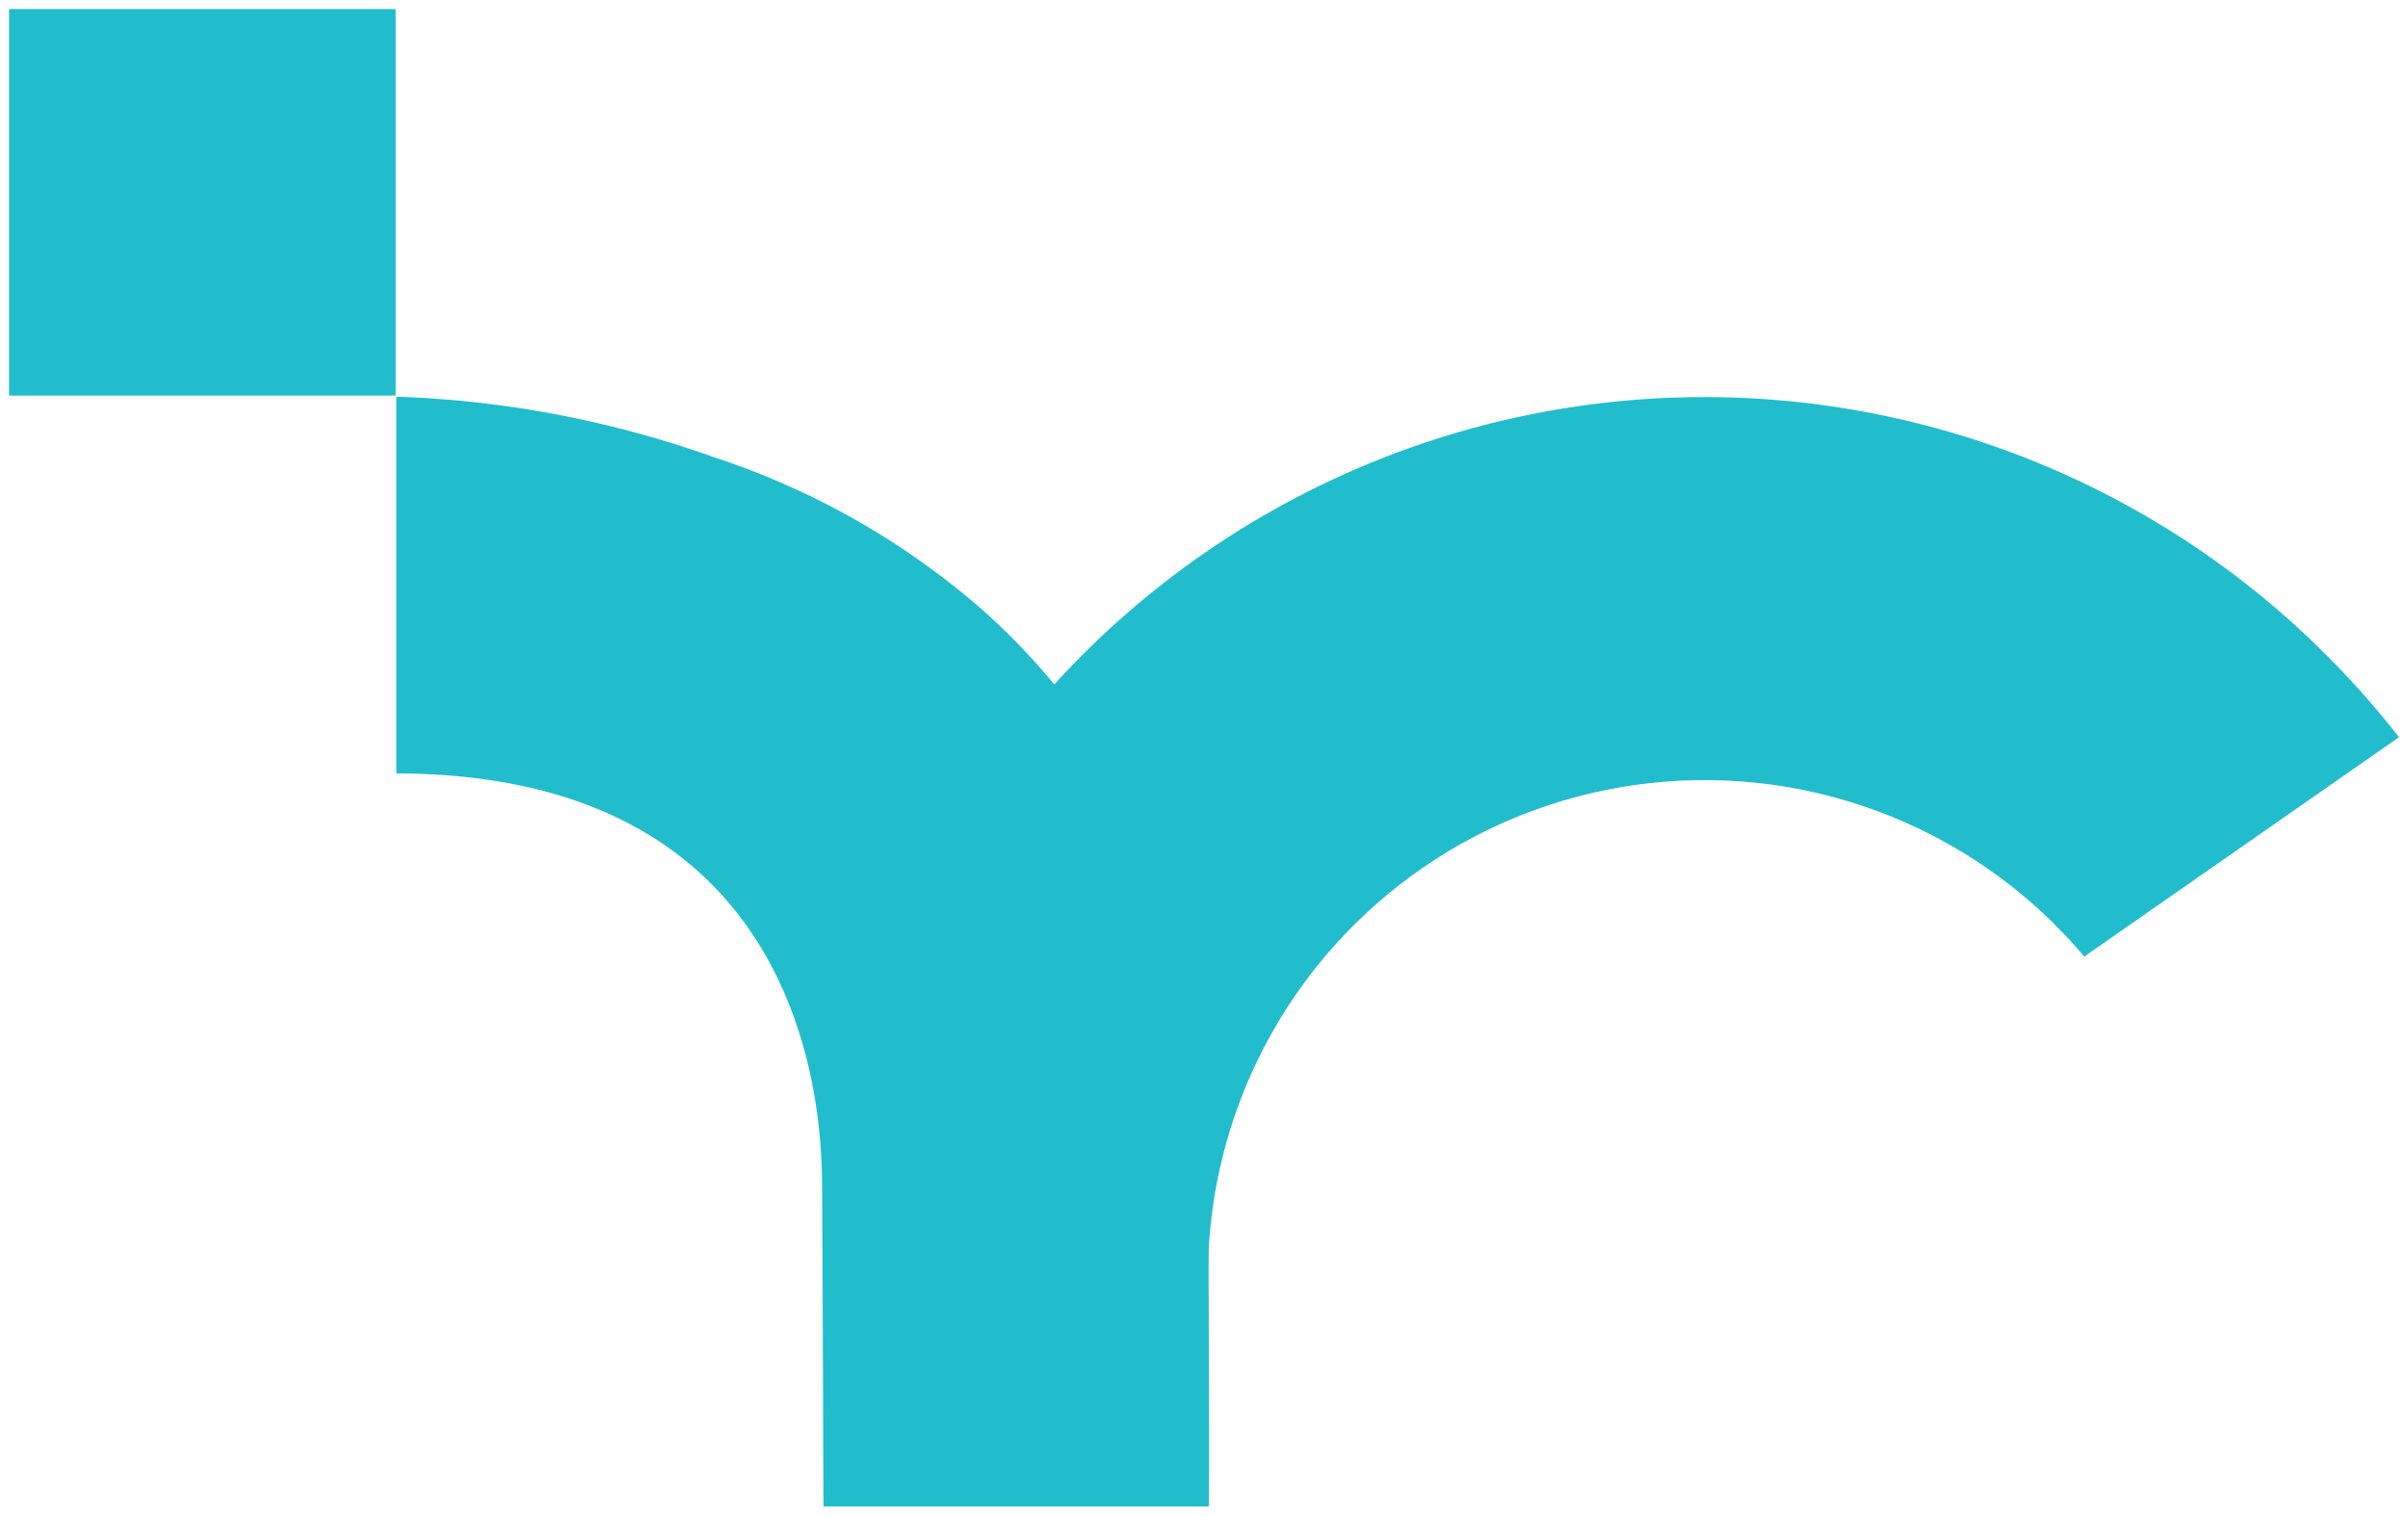
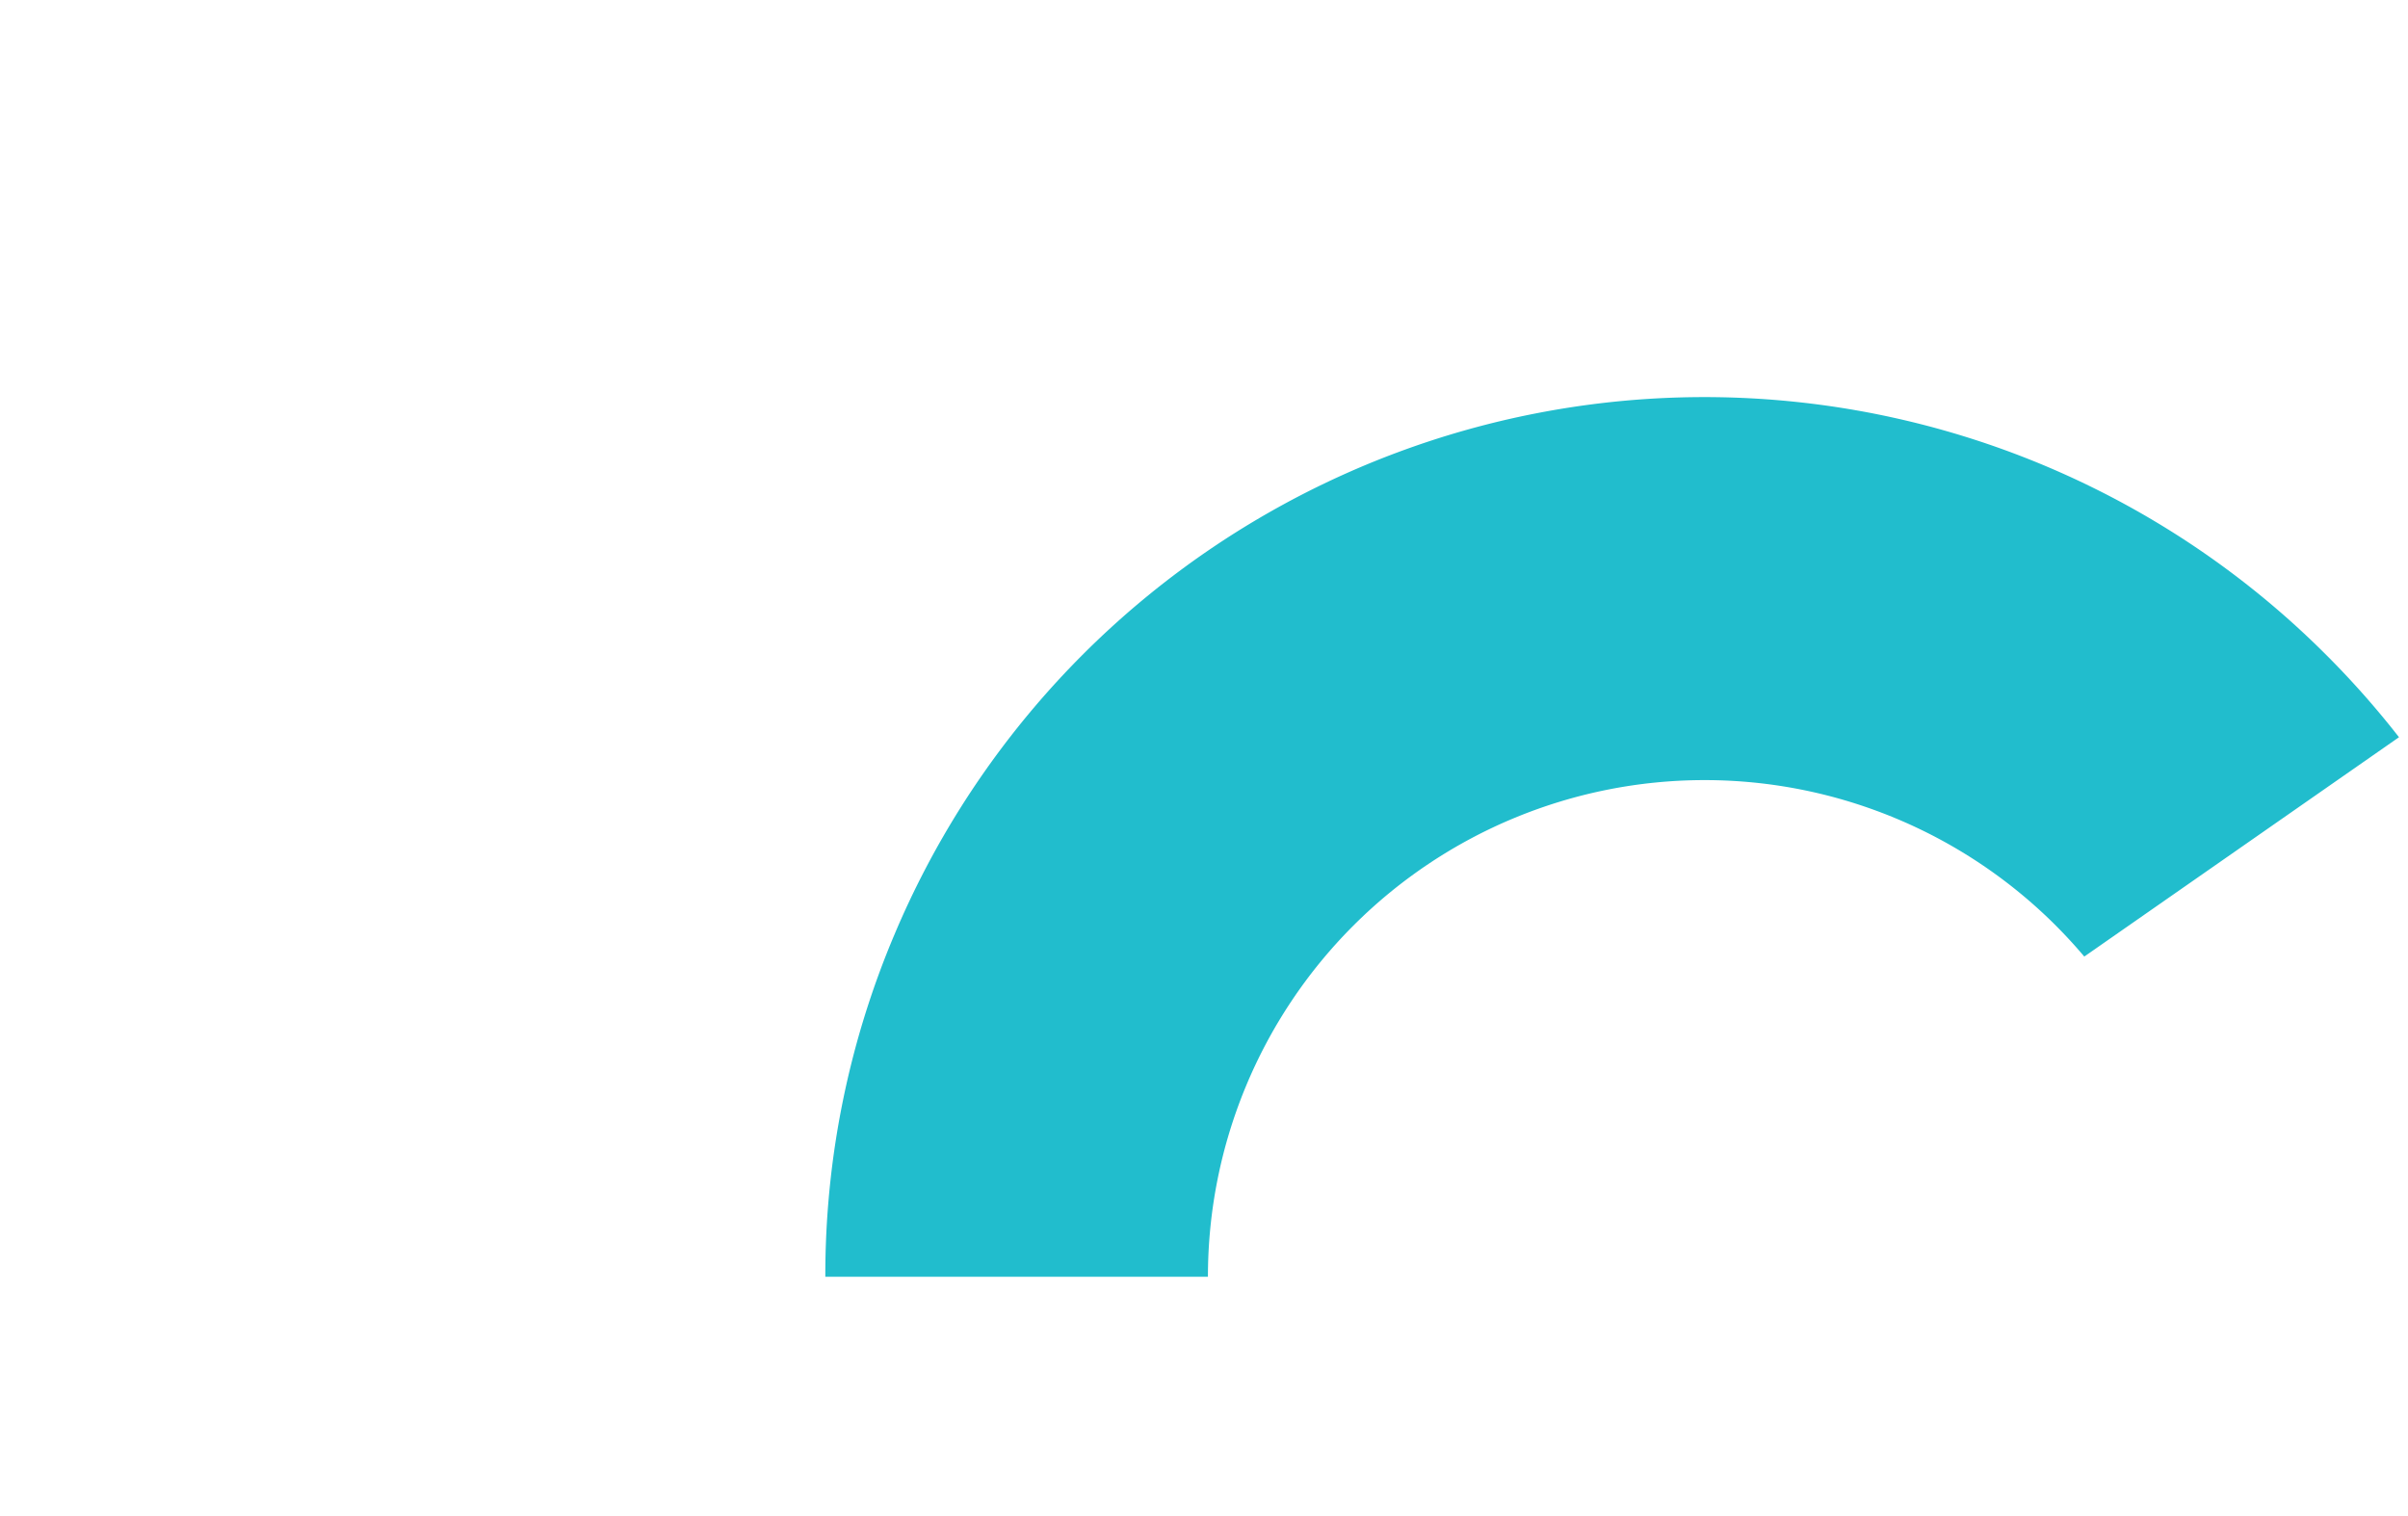
<svg xmlns="http://www.w3.org/2000/svg" width="64.932" height="40.872" viewBox="0 0 64.932 40.872">
  <defs>
    <clipPath id="clip-path">
      <rect id="Rectangle_208" data-name="Rectangle 208" width="64.932" height="40.872" fill="#21bdcd" />
    </clipPath>
  </defs>
  <g id="Group_537" data-name="Group 537" transform="translate(-406 -1559.128)">
    <g id="Group_528" data-name="Group 528" transform="translate(406 1559.128)">
      <g id="Group_527" data-name="Group 527" clip-path="url(#clip-path)">
        <path id="Path_125" data-name="Path 125" d="M67.106,45.9a23.7,23.7,0,0,1,38.61-7.535,23.875,23.875,0,0,1,1.959,2.216l-8.486,5.915q-.364-.431-.768-.836a13.393,13.393,0,0,0-22.863,9.47H65.241A23.56,23.56,0,0,1,67.106,45.9" transform="translate(-42.986 -20.701)" fill="#21bdcd" />
      </g>
    </g>
    <g id="Group_532" data-name="Group 532" transform="translate(406 1559.128)">
      <g id="Group_531" data-name="Group 531" clip-path="url(#clip-path)">
-         <path id="Path_127" data-name="Path 127" d="M39.8,32.961a20.923,20.923,0,0,1,7.28,4.1q.514.453.988.941a17.807,17.807,0,0,1,2.143,2.659c.03.042.065.089.1.131.185.28.357.566.531.87a18.7,18.7,0,0,1,.984,1.949,22.631,22.631,0,0,1,1.395,8.967s.039,8.266.014,8.709H42.849c-.009-.147-.024-7.444-.042-8.888-.06-3.509-1.484-10.86-11.478-10.88V31.359a28.261,28.261,0,0,1,8.473,1.6" transform="translate(-20.642 -20.662)" fill="#21bdcd" />
-       </g>
+         </g>
    </g>
    <g id="Group_536" data-name="Group 536" transform="translate(406 1559.128)">
      <g id="Group_535" data-name="Group 535" clip-path="url(#clip-path)">
-         <rect id="Rectangle_212" data-name="Rectangle 212" width="10.424" height="10.424" transform="translate(0.244 0.244)" fill="#21bdcd" />
-       </g>
+         </g>
    </g>
  </g>
</svg>